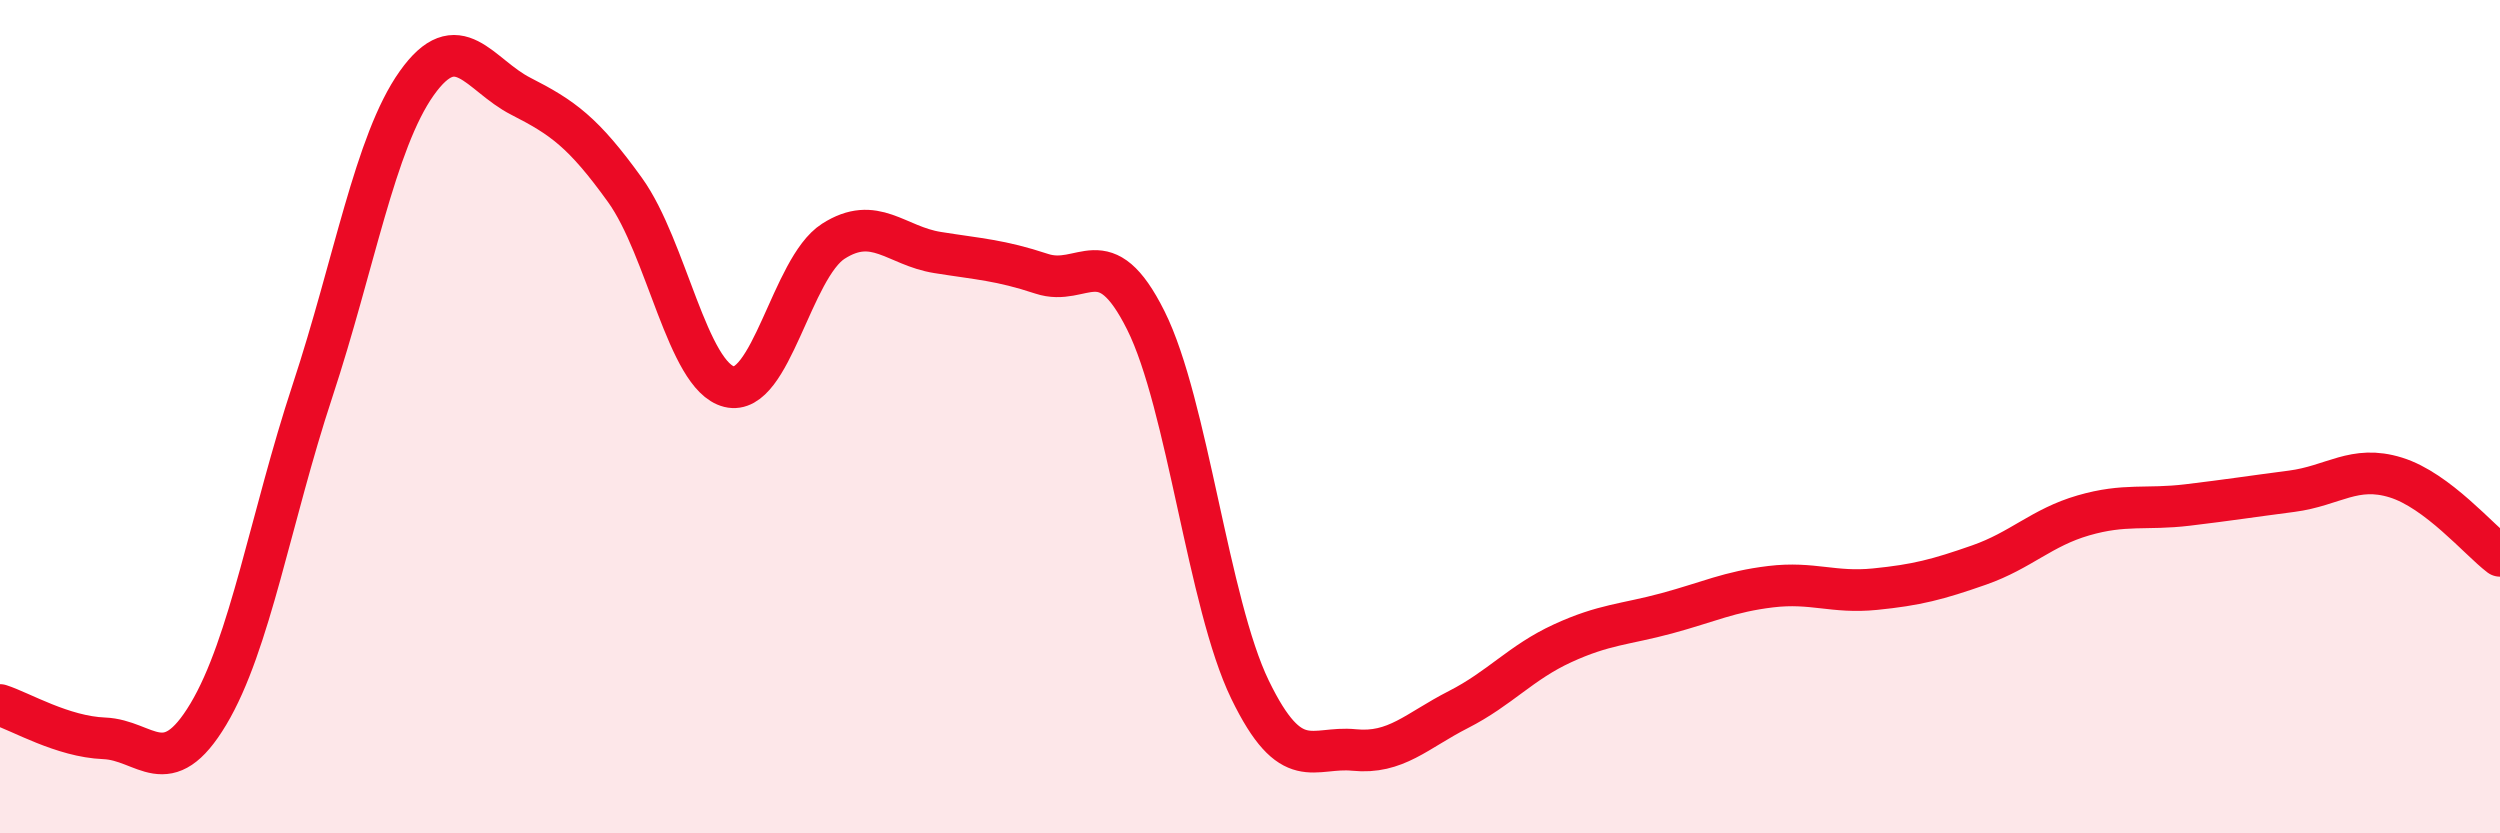
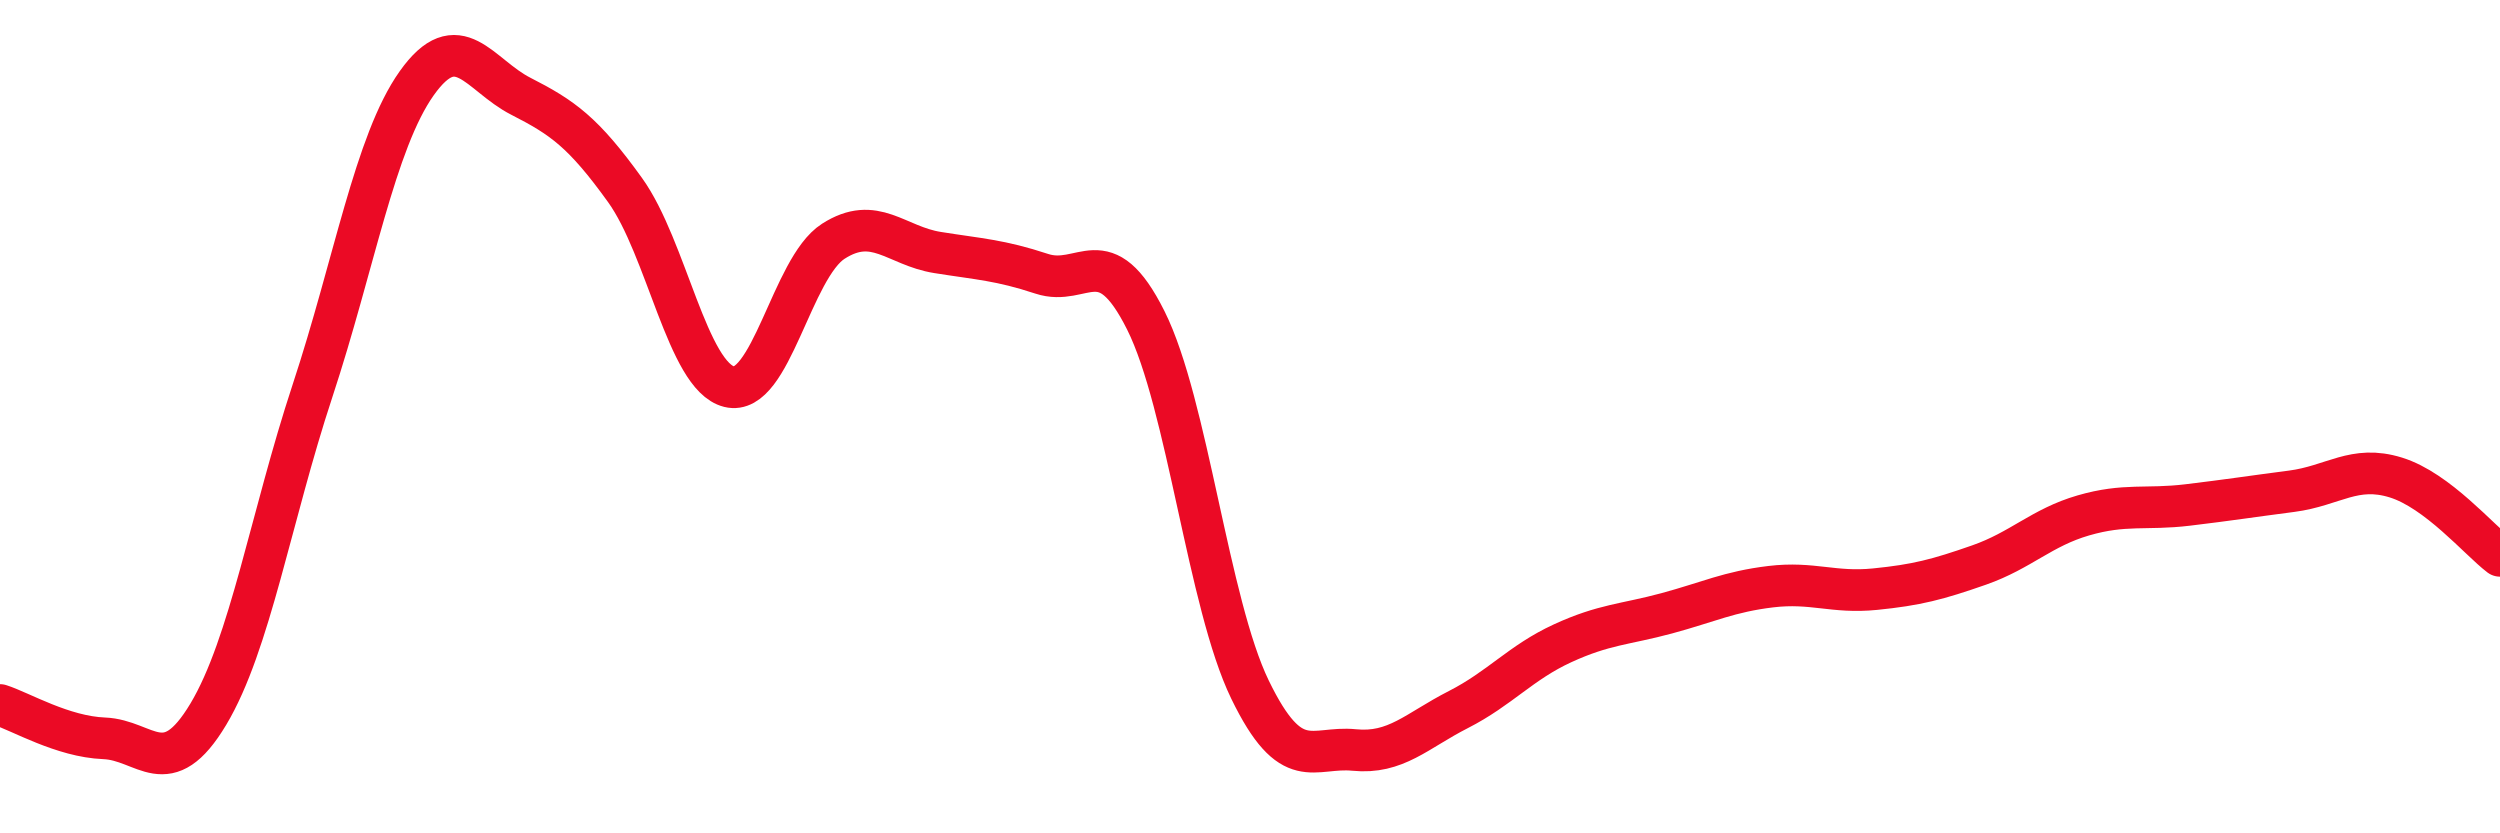
<svg xmlns="http://www.w3.org/2000/svg" width="60" height="20" viewBox="0 0 60 20">
-   <path d="M 0,16.92 C 0.5,17.08 1.5,17.68 2.5,17.72 C 3.5,17.76 4,18.81 5,17.14 C 6,15.47 6.5,12.41 7.5,9.38 C 8.5,6.35 9,3.41 10,2 C 11,0.59 11.5,1.8 12.5,2.31 C 13.5,2.82 14,3.17 15,4.56 C 16,5.95 16.5,9.03 17.5,9.28 C 18.5,9.53 19,6.43 20,5.79 C 21,5.15 21.5,5.9 22.5,6.06 C 23.5,6.22 24,6.24 25,6.57 C 26,6.9 26.5,5.69 27.5,7.69 C 28.5,9.69 29,14.49 30,16.55 C 31,18.61 31.5,17.9 32.5,18 C 33.5,18.1 34,17.54 35,17.03 C 36,16.52 36.5,15.9 37.5,15.44 C 38.5,14.98 39,14.99 40,14.72 C 41,14.45 41.5,14.2 42.5,14.08 C 43.5,13.96 44,14.24 45,14.14 C 46,14.04 46.5,13.91 47.5,13.56 C 48.5,13.21 49,12.66 50,12.37 C 51,12.08 51.5,12.24 52.5,12.12 C 53.5,12 54,11.92 55,11.79 C 56,11.66 56.5,11.15 57.5,11.46 C 58.5,11.77 59.5,12.96 60,13.34L60 20L0 20Z" fill="#EB0A25" opacity="0.1" stroke-linecap="round" stroke-linejoin="round" />
  <path d="M 0,16.92 C 0.5,17.08 1.5,17.68 2.5,17.72 C 3.5,17.76 4,18.81 5,17.14 C 6,15.47 6.5,12.41 7.5,9.38 C 8.5,6.35 9,3.41 10,2 C 11,0.59 11.5,1.8 12.5,2.31 C 13.5,2.82 14,3.17 15,4.56 C 16,5.95 16.5,9.03 17.5,9.28 C 18.5,9.53 19,6.43 20,5.79 C 21,5.15 21.5,5.9 22.5,6.06 C 23.5,6.22 24,6.24 25,6.57 C 26,6.9 26.5,5.69 27.5,7.69 C 28.5,9.69 29,14.49 30,16.55 C 31,18.61 31.5,17.9 32.5,18 C 33.5,18.1 34,17.54 35,17.03 C 36,16.52 36.5,15.9 37.5,15.44 C 38.5,14.98 39,14.99 40,14.72 C 41,14.45 41.5,14.2 42.5,14.08 C 43.5,13.96 44,14.24 45,14.14 C 46,14.04 46.5,13.91 47.5,13.56 C 48.5,13.21 49,12.66 50,12.37 C 51,12.08 51.5,12.24 52.5,12.12 C 53.5,12 54,11.92 55,11.79 C 56,11.66 56.5,11.15 57.5,11.46 C 58.5,11.77 59.5,12.96 60,13.34" stroke="#EB0A25" stroke-width="1" fill="none" stroke-linecap="round" stroke-linejoin="round" />
</svg>